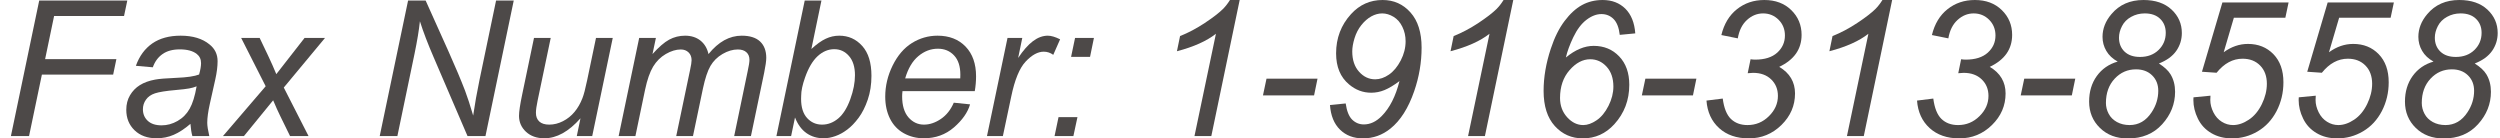
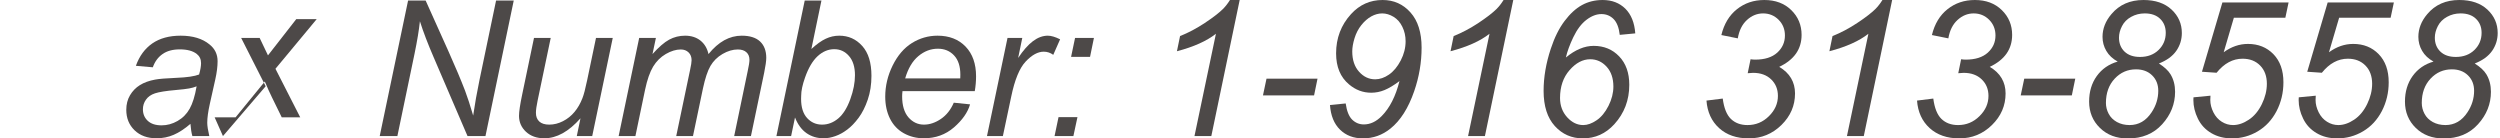
<svg xmlns="http://www.w3.org/2000/svg" xml:space="preserve" width="1318px" height="73px" style="shape-rendering:geometricPrecision; text-rendering:geometricPrecision; image-rendering:optimizeQuality; fill-rule:evenodd; clip-rule:evenodd" viewBox="0 0 1129.53 62.678">
  <defs>
    <style type="text/css">
   
    .fil0 {fill:#4D4948;fill-rule:nonzero}
   
  </style>
  </defs>
  <g id="Layer_x0020_1">
-     <polygon class="fil0" points="3.884,61.593 16.694,0.257 56.566,0.257 55.096,7.24 23.434,7.24 19.365,26.776 51.626,26.776 50.169,33.773 17.908,33.773 12.096,61.593 " />
    <path id="1" class="fil0" d="M85.142 56.066c-2.627,2.257 -5.141,3.913 -7.569,4.956 -2.427,1.057 -5.027,1.571 -7.782,1.571 -4.099,0 -7.412,-1.2 -9.925,-3.613 -2.5,-2.414 -3.757,-5.498 -3.757,-9.268 0,-2.486 0.558,-4.685 1.685,-6.584 1.128,-1.914 2.628,-3.456 4.498,-4.613 1.871,-1.157 4.156,-1.985 6.87,-2.485 1.699,-0.329 4.927,-0.6 9.682,-0.8 4.756,-0.186 8.169,-0.7 10.226,-1.5 0.585,-2.071 0.886,-3.784 0.886,-5.155 0,-1.757 -0.643,-3.127 -1.928,-4.141 -1.757,-1.385 -4.327,-2.085 -7.697,-2.085 -3.185,0 -5.784,0.699 -7.798,2.113 -2.028,1.414 -3.499,3.414 -4.412,5.998l-7.669 -0.672c1.571,-4.398 4.042,-7.768 7.426,-10.124 3.398,-2.343 7.669,-3.514 12.824,-3.514 5.498,0 9.853,1.314 13.052,3.942 2.457,1.942 3.685,4.484 3.685,7.611 0,2.371 -0.343,5.113 -1.042,8.24l-2.47 11.053c-0.785,3.514 -1.171,6.37 -1.171,8.569 0,1.4 0.314,3.399 0.928,6.027l-7.669 0c-0.414,-1.456 -0.699,-3.285 -0.871,-5.527zm2.799 -16.98c-1.057,0.414 -2.199,0.743 -3.413,0.956 -1.214,0.229 -3.243,0.457 -6.084,0.714 -4.398,0.386 -7.511,0.886 -9.325,1.485 -1.814,0.6 -3.185,1.556 -4.099,2.871 -0.929,1.299 -1.385,2.756 -1.385,4.342 0,2.127 0.729,3.87 2.199,5.24 1.456,1.357 3.542,2.042 6.255,2.042 2.513,0 4.927,-0.657 7.24,-1.985 2.313,-1.329 4.141,-3.171 5.47,-5.541 1.342,-2.371 2.384,-5.755 3.141,-10.125z" />
-     <path id="12" class="fil0" d="M99.866 61.593l19.337 -22.55 -11.097 -21.878 8.368 0 3.771 7.898c1.4,2.956 2.656,5.798 3.77,8.497l12.796 -16.395 9.254 0 -18.666 22.464 11.211 21.964 -8.369 0 -4.427 -9.039c-0.956,-1.928 -2.028,-4.313 -3.227,-7.155l-13.224 16.195 -9.497 0z" />
+     <path id="12" class="fil0" d="M99.866 61.593l19.337 -22.55 -11.097 -21.878 8.368 0 3.771 7.898l12.796 -16.395 9.254 0 -18.666 22.464 11.211 21.964 -8.369 0 -4.427 -9.039c-0.956,-1.928 -2.028,-4.313 -3.227,-7.155l-13.224 16.195 -9.497 0z" />
    <path id="123" class="fil0" d="M170.828 61.593l12.839 -61.336 7.954 0 10.34 23.006c3.141,7.04 5.641,12.952 7.483,17.751 1.057,2.784 2.285,6.555 3.685,11.296 0.757,-5.17 1.699,-10.497 2.842,-15.995l7.526 -36.059 7.997 0 -12.796 61.336 -8.126 0 -15.224 -35.431c-2.713,-6.254 -4.812,-11.767 -6.326,-16.538 -0.414,4 -1.228,8.884 -2.428,14.696l-7.768 37.273 -7.997 0z" />
    <path id="1234" class="fil0" d="M261.697 53.553c-5.326,6.027 -10.782,9.04 -16.351,9.04 -3.428,0 -6.198,-0.986 -8.312,-2.942 -2.099,-1.97 -3.155,-4.37 -3.155,-7.226 0,-1.857 0.471,-5.07 1.428,-9.611l5.355 -25.649 7.569 0 -5.941 28.405c-0.5,2.371 -0.757,4.213 -0.757,5.527 0,1.671 0.514,2.97 1.528,3.914 1.014,0.928 2.514,1.4 4.498,1.4 2.114,0 4.185,-0.514 6.213,-1.556 2.027,-1.028 3.77,-2.428 5.226,-4.185 1.471,-1.757 2.657,-3.827 3.585,-6.227 0.614,-1.542 1.328,-4.226 2.128,-8.082l4.013 -19.194 7.583 0 -9.296 44.428 -6.984 0 1.671 -8.041z" />
    <path id="12345" class="fil0" d="M278.978 61.593l9.296 -44.428 7.569 0 -1.542 7.312c2.813,-3.141 5.327,-5.326 7.541,-6.527 2.227,-1.199 4.627,-1.799 7.226,-1.799 2.756,0 5.069,0.743 6.926,2.199 1.842,1.471 3.07,3.514 3.655,6.127 2.257,-2.785 4.642,-4.87 7.127,-6.255 2.499,-1.37 5.127,-2.071 7.897,-2.071 3.699,0 6.484,0.886 8.34,2.642 1.857,1.757 2.785,4.227 2.785,7.397 0,1.371 -0.315,3.628 -0.957,6.784l-5.983 28.619 -7.583 0 6.112 -29.376c0.529,-2.399 0.801,-4.113 0.801,-5.141 0,-1.456 -0.457,-2.599 -1.385,-3.427 -0.914,-0.843 -2.213,-1.257 -3.884,-1.257 -2.271,0 -4.57,0.685 -6.912,2.042 -2.342,1.37 -4.155,3.17 -5.456,5.384 -1.299,2.213 -2.428,5.626 -3.413,10.225l-4.513 21.55 -7.583 0 6.284 -30.005c0.442,-2.027 0.671,-3.484 0.671,-4.341 0,-1.457 -0.457,-2.628 -1.357,-3.514 -0.914,-0.9 -2.085,-1.342 -3.541,-1.342 -2.142,0 -4.399,0.685 -6.755,2.042 -2.356,1.37 -4.27,3.27 -5.755,5.712 -1.47,2.442 -2.685,5.926 -3.641,10.439l-4.384 21.008 -7.583 0z" />
    <path id="123456" class="fil0" d="M350.396 61.593l12.81 -61.336 7.569 0 -4.556 21.921c2.4,-2.199 4.57,-3.756 6.527,-4.655 1.942,-0.914 3.984,-1.371 6.098,-1.371 4.155,0 7.626,1.556 10.396,4.656 2.785,3.085 4.171,7.597 4.171,13.51 0,3.927 -0.557,7.525 -1.671,10.796 -1.114,3.256 -2.5,5.997 -4.141,8.212 -1.657,2.227 -3.356,3.999 -5.113,5.312 -1.757,1.328 -3.556,2.328 -5.398,2.97 -1.842,0.657 -3.613,0.986 -5.312,0.986 -2.928,0 -5.498,-0.771 -7.741,-2.313 -2.227,-1.556 -3.97,-3.914 -5.226,-7.097l-1.757 8.411 -6.655 0zm11.21 -18.237l-0.043 1.414c0,3.799 0.914,6.683 2.727,8.669 1.814,1.97 4.07,2.97 6.769,2.97 2.657,0 5.084,-0.929 7.312,-2.785 2.213,-1.856 4.027,-4.756 5.455,-8.683 1.428,-3.927 2.128,-7.554 2.128,-10.881 0,-3.727 -0.9,-6.641 -2.699,-8.697 -1.785,-2.071 -4.013,-3.099 -6.669,-3.099 -2.727,0 -5.241,1.057 -7.526,3.155 -2.284,2.114 -4.198,5.356 -5.726,9.726 -1.157,3.271 -1.729,5.998 -1.729,8.212z" />
    <path id="1234567" class="fil0" d="M430.684 46.483l7.37 0.757c-1.058,3.656 -3.5,7.127 -7.298,10.425 -3.813,3.285 -8.354,4.928 -13.624,4.928 -3.285,0 -6.312,-0.757 -9.055,-2.271 -2.742,-1.528 -4.842,-3.741 -6.284,-6.641 -1.428,-2.898 -2.141,-6.198 -2.141,-9.911 0,-4.856 1.113,-9.554 3.356,-14.124 2.256,-4.555 5.155,-7.939 8.726,-10.168 3.569,-2.213 7.44,-3.328 11.596,-3.328 5.298,0 9.525,1.657 12.696,4.942 3.17,3.298 4.741,7.782 4.741,13.467 0,2.185 -0.186,4.412 -0.586,6.698l-32.718 0c-0.099,0.87 -0.157,1.642 -0.157,2.342 0,4.155 0.957,7.326 2.856,9.525 1.914,2.185 4.257,3.285 7.012,3.285 2.599,0 5.141,-0.857 7.655,-2.556 2.513,-1.699 4.469,-4.156 5.855,-7.37zm-22.006 -10.996l24.934 0c0.028,-0.785 0.043,-1.343 0.043,-1.671 0,-3.799 -0.942,-6.712 -2.842,-8.726 -1.9,-2.028 -4.342,-3.042 -7.326,-3.042 -3.227,0 -6.183,1.128 -8.84,3.356 -2.67,2.228 -4.655,5.584 -5.969,10.083z" />
    <path id="12345678" class="fil0" d="M445.707 61.593l9.296 -44.428 6.684 0 -1.871 9.069c2.285,-3.428 4.513,-5.97 6.712,-7.612 2.185,-1.642 4.428,-2.47 6.712,-2.47 1.5,0 3.357,0.542 5.57,1.643l-3.099 7.027c-1.315,-0.957 -2.757,-1.428 -4.313,-1.428 -2.641,0 -5.37,1.485 -8.154,4.441 -2.799,2.956 -4.984,8.269 -6.57,15.937l-3.77 17.823 -7.198 0z" />
    <path id="123456789" class="fil0" d="M483.78 25.734l1.799 -8.569 8.54 0 -1.757 8.569 -8.583 0zm-7.483 35.859l1.799 -8.583 8.569 0 -1.843 8.583 -8.525 0z" />
    <path id="12345678910" class="fil0" d="M539.632 61.593l9.71 -46.313c-4.184,3.285 -10.068,5.927 -17.651,7.912l1.414 -6.869c3.77,-1.5 7.483,-3.47 11.154,-5.898 3.67,-2.428 6.426,-4.542 8.268,-6.356 1.114,-1.113 2.171,-2.47 3.171,-4.069l4.398 0 -12.839 61.593 -7.626 0z" />
    <polygon id="1234567891011" class="fil0" points="570.636,43.185 572.235,35.616 595.327,35.616 593.771,43.185 " />
    <path id="123456789101112" class="fil0" d="M600.968 47.541l7.112 -0.714c0.486,3.428 1.457,5.87 2.928,7.326 1.486,1.442 3.242,2.171 5.284,2.171 2.899,0 5.584,-1.257 8.069,-3.77 3.655,-3.685 6.34,-8.969 8.069,-15.852 -2.528,1.9 -4.784,3.242 -6.755,4.056 -1.956,0.814 -3.984,1.213 -6.041,1.213 -3.741,0 -7.083,-1.257 -10.039,-3.77 -3.913,-3.256 -5.856,-7.94 -5.856,-14.052 0,-6.912 2.257,-12.839 6.769,-17.78 3.884,-4.241 8.64,-6.369 14.267,-6.369 5.084,0 9.297,1.884 12.639,5.64 3.342,3.742 5.027,9.055 5.027,15.909 0,6.669 -1.114,13.252 -3.356,19.751 -2.642,7.641 -6.227,13.281 -10.754,16.909 -3.671,2.956 -7.826,4.427 -12.425,4.427 -4.241,0 -7.697,-1.314 -10.397,-3.956 -2.685,-2.627 -4.198,-6.34 -4.541,-11.138zm10.082 -24.277c0,3.856 1.028,6.926 3.085,9.21 2.042,2.285 4.484,3.428 7.298,3.428 2.085,0 4.171,-0.714 6.227,-2.128 2.071,-1.428 3.842,-3.555 5.326,-6.383 1.471,-2.828 2.213,-5.741 2.213,-8.726 0,-2.342 -0.485,-4.513 -1.47,-6.527 -0.972,-2.014 -2.299,-3.513 -3.999,-4.541 -1.685,-1.014 -3.385,-1.528 -5.113,-1.528 -1.685,0 -3.328,0.456 -4.941,1.342 -1.614,0.9 -3.114,2.199 -4.498,3.928 -1.385,1.742 -2.414,3.727 -3.1,5.969 -0.685,2.243 -1.028,4.227 -1.028,5.956z" />
    <path id="12345678910111213" class="fil0" d="M663.476 61.593l9.71 -46.313c-4.184,3.285 -10.068,5.927 -17.651,7.912l1.414 -6.869c3.77,-1.5 7.483,-3.47 11.154,-5.898 3.67,-2.428 6.426,-4.542 8.268,-6.356 1.114,-1.113 2.171,-2.47 3.171,-4.069l4.398 0 -12.839 61.593 -7.626 0z" />
    <path id="1234567891011121314" class="fil0" d="M707.746 26.033c2.114,-1.756 4.227,-3.085 6.341,-3.956 2.099,-0.885 4.184,-1.314 6.254,-1.314 4.655,0 8.511,1.586 11.539,4.77 3.042,3.171 4.57,7.455 4.57,12.839 0,6.94 -2.257,12.896 -6.784,17.865 -3.899,4.271 -8.64,6.398 -14.224,6.398 -5.069,0 -9.311,-1.856 -12.696,-5.583 -3.384,-3.727 -5.083,-9.026 -5.083,-15.923 0,-6.155 1.085,-12.539 3.27,-19.108 1.671,-5.055 3.741,-9.226 6.213,-12.495 2.456,-3.271 5.083,-5.685 7.854,-7.212 2.784,-1.542 5.912,-2.313 9.397,-2.313 4.184,0 7.597,1.314 10.254,3.913 2.641,2.613 4.155,6.34 4.513,11.196l-7.027 0.671c-0.386,-3.312 -1.328,-5.712 -2.828,-7.198 -1.486,-1.47 -3.313,-2.213 -5.455,-2.213 -2.257,0 -4.528,0.871 -6.827,2.628 -2.284,1.756 -4.241,4.37 -5.897,7.811 -1.643,3.442 -2.771,6.512 -3.385,9.226zm-2.641 18.323c0,3.456 1.085,6.369 3.227,8.726 2.141,2.356 4.569,3.527 7.283,3.527 1.9,0 3.899,-0.713 6.027,-2.157 2.114,-1.428 3.914,-3.613 5.398,-6.54 1.471,-2.928 2.214,-5.841 2.214,-8.741 0,-3.741 -1.028,-6.74 -3.07,-8.982 -2.056,-2.243 -4.528,-3.371 -7.426,-3.371 -3.356,0 -6.469,1.643 -9.34,4.928 -2.87,3.27 -4.312,7.483 -4.312,12.61z" />
-     <polygon id="123456789101112131415" class="fil0" points="742.135,43.185 743.734,35.616 766.826,35.616 765.27,43.185 " />
    <path id="12345678910111213141516" class="fil0" d="M771.382 45.527l7.37 -0.914c0.557,4.284 1.785,7.369 3.699,9.226 1.914,1.842 4.412,2.77 7.511,2.77 3.741,0 6.969,-1.328 9.682,-4.013 2.728,-2.671 4.085,-5.741 4.085,-9.197 0,-3.013 -1.028,-5.513 -3.056,-7.469 -2.041,-1.97 -4.77,-2.956 -8.196,-2.956 -0.4,0 -1.2,0.058 -2.428,0.172l1.299 -6.327c0.713,0.114 1.414,0.172 2.085,0.172 4.327,0 7.655,-1.058 9.983,-3.157 2.328,-2.113 3.484,-4.698 3.484,-7.768 0,-2.813 -0.942,-5.185 -2.856,-7.113 -1.914,-1.914 -4.256,-2.884 -7.012,-2.884 -2.699,0 -5.141,0.985 -7.298,2.956 -2.171,1.97 -3.555,4.741 -4.17,8.34l-7.44 -1.5c1.228,-5.055 3.585,-8.954 7.069,-11.71 3.484,-2.771 7.611,-4.155 12.381,-4.155 5.027,0 9.083,1.527 12.196,4.569 3.114,3.042 4.671,6.769 4.671,11.21 0,3.243 -0.843,6.056 -2.528,8.469 -1.699,2.414 -4.227,4.413 -7.597,6.012 2.399,1.414 4.184,3.127 5.37,5.141 1.185,2.014 1.785,4.313 1.785,6.898 0,5.498 -2.057,10.268 -6.17,14.295 -4.113,4.027 -9.039,6.041 -14.751,6.041 -5.556,0 -10.04,-1.556 -13.453,-4.655 -3.414,-3.113 -5.327,-7.269 -5.713,-12.453z" />
    <path id="1234567891011121314151617" class="fil0" d="M834.975 61.593l9.71 -46.313c-4.184,3.285 -10.068,5.927 -17.651,7.912l1.414 -6.869c3.77,-1.5 7.483,-3.47 11.154,-5.898 3.67,-2.428 6.426,-4.542 8.268,-6.356 1.114,-1.113 2.171,-2.47 3.171,-4.069l4.398 0 -12.839 61.593 -7.626 0z" />
    <path id="123456789101112131415161718" class="fil0" d="M866.692 45.527l7.37 -0.914c0.557,4.284 1.785,7.369 3.699,9.226 1.914,1.842 4.412,2.77 7.511,2.77 3.741,0 6.969,-1.328 9.682,-4.013 2.728,-2.671 4.085,-5.741 4.085,-9.197 0,-3.013 -1.028,-5.513 -3.056,-7.469 -2.041,-1.97 -4.77,-2.956 -8.196,-2.956 -0.4,0 -1.2,0.058 -2.428,0.172l1.299 -6.327c0.713,0.114 1.414,0.172 2.085,0.172 4.327,0 7.655,-1.058 9.983,-3.157 2.328,-2.113 3.484,-4.698 3.484,-7.768 0,-2.813 -0.942,-5.185 -2.856,-7.113 -1.914,-1.914 -4.256,-2.884 -7.012,-2.884 -2.699,0 -5.141,0.985 -7.298,2.956 -2.171,1.97 -3.555,4.741 -4.17,8.34l-7.44 -1.5c1.228,-5.055 3.585,-8.954 7.069,-11.71 3.484,-2.771 7.611,-4.155 12.381,-4.155 5.027,0 9.083,1.527 12.196,4.569 3.114,3.042 4.671,6.769 4.671,11.21 0,3.243 -0.843,6.056 -2.528,8.469 -1.699,2.414 -4.227,4.413 -7.597,6.012 2.399,1.414 4.184,3.127 5.37,5.141 1.185,2.014 1.785,4.313 1.785,6.898 0,5.498 -2.057,10.268 -6.17,14.295 -4.113,4.027 -9.039,6.041 -14.751,6.041 -5.556,0 -10.04,-1.556 -13.453,-4.655 -3.414,-3.113 -5.327,-7.269 -5.713,-12.453z" />
    <polygon id="12345678910111213141516171819" class="fil0" points="913.634,43.185 915.233,35.616 938.326,35.616 936.769,43.185 " />
    <path id="1234567891011121314151617181920" class="fil0" d="M957.534 27.876c-2.299,-1.257 -4.014,-2.871 -5.156,-4.842 -1.143,-1.956 -1.713,-4.07 -1.713,-6.341 0,-3.698 1.342,-7.14 4.013,-10.282 3.57,-4.27 8.412,-6.411 14.524,-6.411 5.384,0 9.625,1.456 12.724,4.341 3.085,2.885 4.642,6.412 4.642,10.597 0,2.984 -0.843,5.684 -2.514,8.083 -1.671,2.399 -4.299,4.312 -7.869,5.726 2.456,1.542 4.212,3.171 5.27,4.898 1.37,2.257 2.056,4.899 2.056,7.912 0,5.484 -1.942,10.382 -5.841,14.681 -3.884,4.299 -9.068,6.441 -15.538,6.441 -5.169,0 -9.368,-1.585 -12.638,-4.77 -3.256,-3.17 -4.898,-7.154 -4.898,-11.925 0,-4.483 1.157,-8.339 3.47,-11.568 2.328,-3.213 5.469,-5.398 9.469,-6.54zm0.585 -10.84c0,2.614 0.843,4.727 2.528,6.341 1.685,1.599 4.013,2.399 6.969,2.399 3.456,0 6.27,-1.057 8.426,-3.155 2.156,-2.1 3.242,-4.699 3.242,-7.755 0,-2.599 -0.843,-4.712 -2.528,-6.34 -1.685,-1.643 -4.013,-2.456 -6.969,-2.456 -2.227,0 -4.284,0.514 -6.155,1.556 -1.871,1.028 -3.256,2.428 -4.155,4.199 -0.914,1.77 -1.357,3.513 -1.357,5.212zm-5.912 29.576c0,1.7 0.414,3.342 1.243,4.899 0.814,1.556 2.071,2.798 3.741,3.727 1.671,0.914 3.585,1.37 5.726,1.37 4.113,0 7.426,-1.914 9.968,-5.77 2,-3.013 3.013,-6.254 3.013,-9.754 0,-2.842 -0.928,-5.169 -2.784,-6.983 -1.857,-1.814 -4.285,-2.713 -7.298,-2.713 -3.799,0 -7.012,1.4 -9.654,4.227 -2.628,2.813 -3.956,6.483 -3.956,10.996z" />
    <path id="123456789101112131415161718192021" class="fil0" d="M991.837 44.056l7.696 -0.742c-0.057,1.085 -0.085,1.742 -0.085,1.956 0,1.842 0.471,3.699 1.4,5.569 0.942,1.871 2.213,3.299 3.812,4.285 1.6,0.999 3.299,1.485 5.084,1.485 2.342,0 4.727,-0.8 7.155,-2.428 2.428,-1.613 4.384,-3.97 5.898,-7.069 1.499,-3.085 2.256,-6.155 2.256,-9.196 0,-3.428 -1.014,-6.183 -3.027,-8.24 -2.028,-2.072 -4.685,-3.1 -7.969,-3.1 -2.214,0 -4.299,0.529 -6.255,1.586 -1.97,1.057 -3.799,2.656 -5.513,4.77l-6.613 -0.457 9.255 -31.375 29.961 0 -1.471 6.94 -23.306 0 -4.599 15.61c1.729,-1.257 3.513,-2.199 5.327,-2.828 1.828,-0.628 3.712,-0.943 5.64,-0.943 4.685,0 8.526,1.542 11.539,4.641 3.014,3.1 4.528,7.341 4.528,12.724 0,4.713 -1.043,9.055 -3.1,13.039 -2.071,3.97 -4.912,7.027 -8.511,9.154 -3.613,2.142 -7.511,3.199 -11.696,3.199 -3.513,0 -6.626,-0.785 -9.34,-2.384 -2.699,-1.586 -4.726,-3.771 -6.083,-6.57 -1.357,-2.784 -2.028,-5.569 -2.028,-8.368 0,-0.271 0.014,-0.685 0.044,-1.257z" />
    <path id="12345678910111213141516171819202122" class="fil0" d="M1039.49 44.056l7.696 -0.742c-0.057,1.085 -0.085,1.742 -0.085,1.956 0,1.842 0.471,3.699 1.4,5.569 0.942,1.871 2.213,3.299 3.812,4.285 1.6,0.999 3.299,1.485 5.084,1.485 2.342,0 4.727,-0.8 7.155,-2.428 2.428,-1.613 4.384,-3.97 5.898,-7.069 1.499,-3.085 2.256,-6.155 2.256,-9.196 0,-3.428 -1.014,-6.183 -3.027,-8.24 -2.028,-2.072 -4.685,-3.1 -7.969,-3.1 -2.214,0 -4.299,0.529 -6.255,1.586 -1.97,1.057 -3.799,2.656 -5.513,4.77l-6.613 -0.457 9.255 -31.375 29.961 0 -1.471 6.94 -23.306 0 -4.599 15.61c1.729,-1.257 3.513,-2.199 5.327,-2.828 1.828,-0.628 3.712,-0.943 5.64,-0.943 4.685,0 8.526,1.542 11.539,4.641 3.014,3.1 4.528,7.341 4.528,12.724 0,4.713 -1.043,9.055 -3.1,13.039 -2.071,3.97 -4.912,7.027 -8.511,9.154 -3.613,2.142 -7.511,3.199 -11.696,3.199 -3.513,0 -6.626,-0.785 -9.34,-2.384 -2.699,-1.586 -4.726,-3.771 -6.083,-6.57 -1.357,-2.784 -2.028,-5.569 -2.028,-8.368 0,-0.271 0.014,-0.685 0.044,-1.257z" />
    <path id="1234567891011121314151617181920212223" class="fil0" d="M1100.5 27.876c-2.299,-1.257 -4.014,-2.871 -5.156,-4.842 -1.143,-1.956 -1.713,-4.07 -1.713,-6.341 0,-3.698 1.342,-7.14 4.013,-10.282 3.57,-4.27 8.412,-6.411 14.524,-6.411 5.384,0 9.625,1.456 12.724,4.341 3.085,2.885 4.642,6.412 4.642,10.597 0,2.984 -0.843,5.684 -2.514,8.083 -1.671,2.399 -4.299,4.312 -7.869,5.726 2.456,1.542 4.212,3.171 5.27,4.898 1.37,2.257 2.056,4.899 2.056,7.912 0,5.484 -1.942,10.382 -5.841,14.681 -3.884,4.299 -9.068,6.441 -15.538,6.441 -5.169,0 -9.368,-1.585 -12.638,-4.77 -3.256,-3.17 -4.898,-7.154 -4.898,-11.925 0,-4.483 1.157,-8.339 3.47,-11.568 2.328,-3.213 5.469,-5.398 9.469,-6.54zm0.585 -10.84c0,2.614 0.843,4.727 2.528,6.341 1.685,1.599 4.013,2.399 6.969,2.399 3.456,0 6.27,-1.057 8.426,-3.155 2.156,-2.1 3.242,-4.699 3.242,-7.755 0,-2.599 -0.843,-4.712 -2.528,-6.34 -1.685,-1.643 -4.013,-2.456 -6.969,-2.456 -2.227,0 -4.284,0.514 -6.155,1.556 -1.871,1.028 -3.256,2.428 -4.155,4.199 -0.914,1.77 -1.357,3.513 -1.357,5.212zm-5.912 29.576c0,1.7 0.414,3.342 1.243,4.899 0.814,1.556 2.071,2.798 3.741,3.727 1.671,0.914 3.585,1.37 5.726,1.37 4.113,0 7.426,-1.914 9.968,-5.77 2,-3.013 3.013,-6.254 3.013,-9.754 0,-2.842 -0.928,-5.169 -2.784,-6.983 -1.857,-1.814 -4.285,-2.713 -7.298,-2.713 -3.799,0 -7.012,1.4 -9.654,4.227 -2.628,2.813 -3.956,6.483 -3.956,10.996z" />
  </g>
</svg>